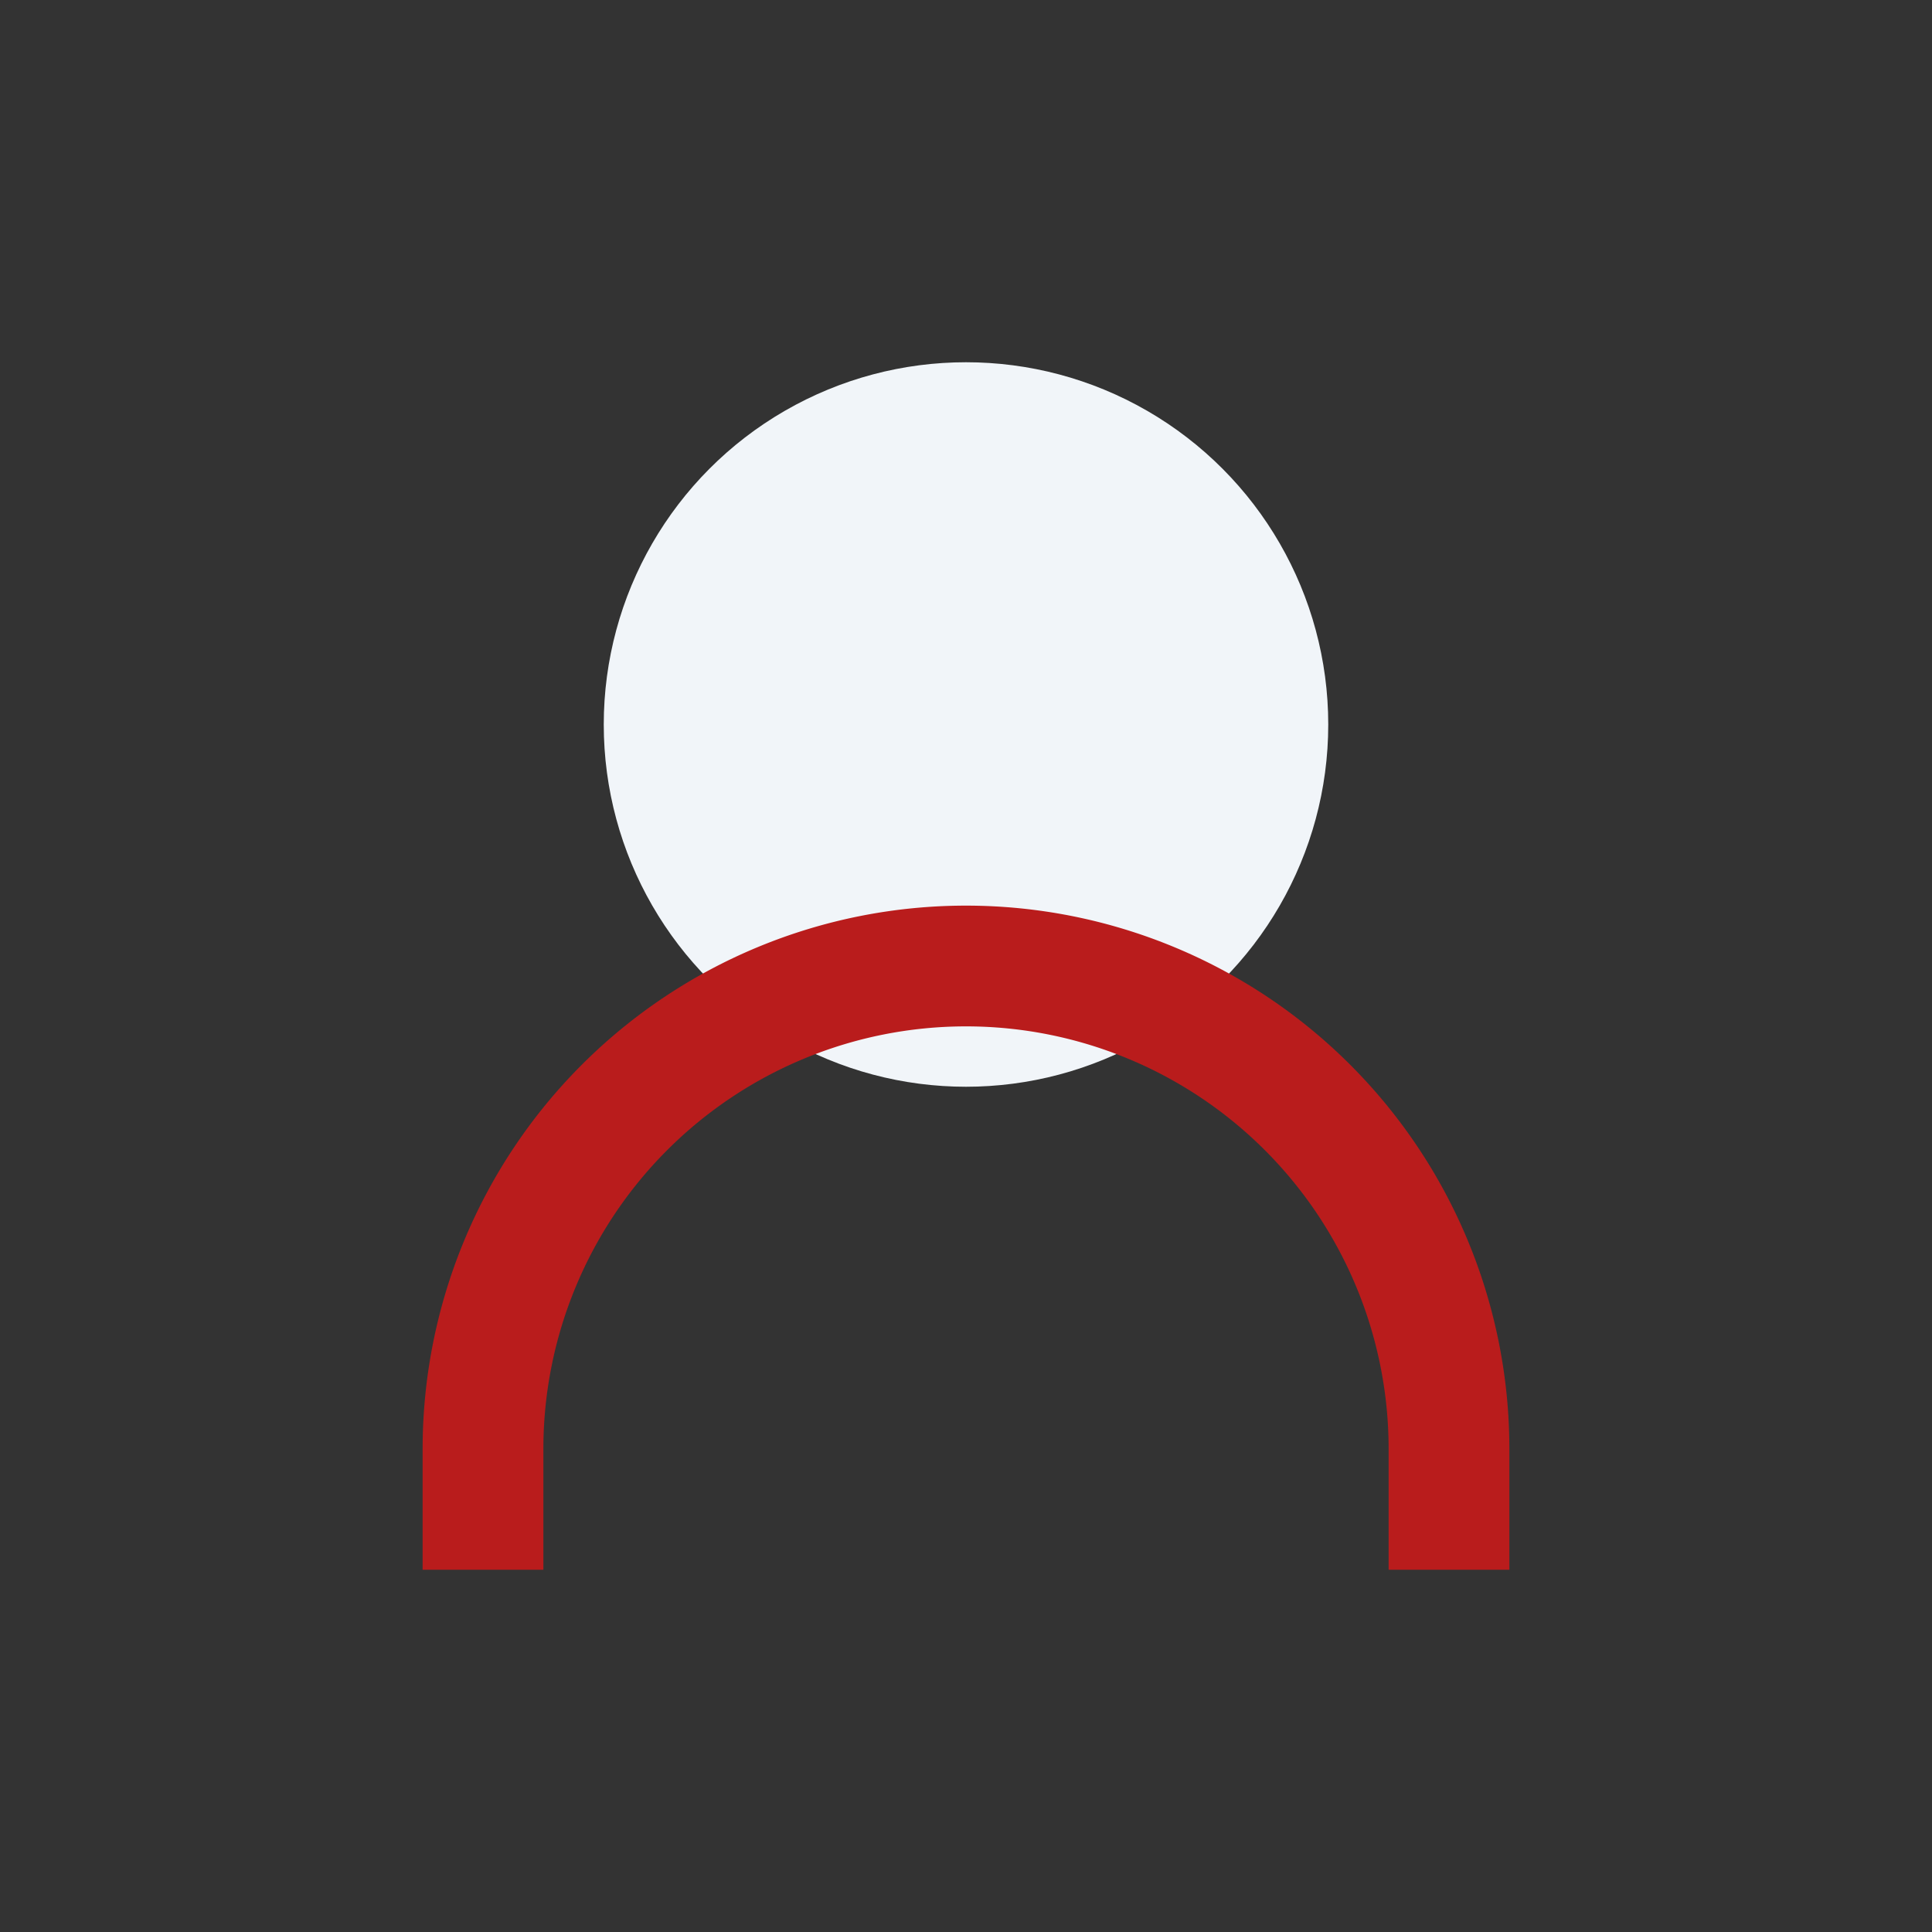
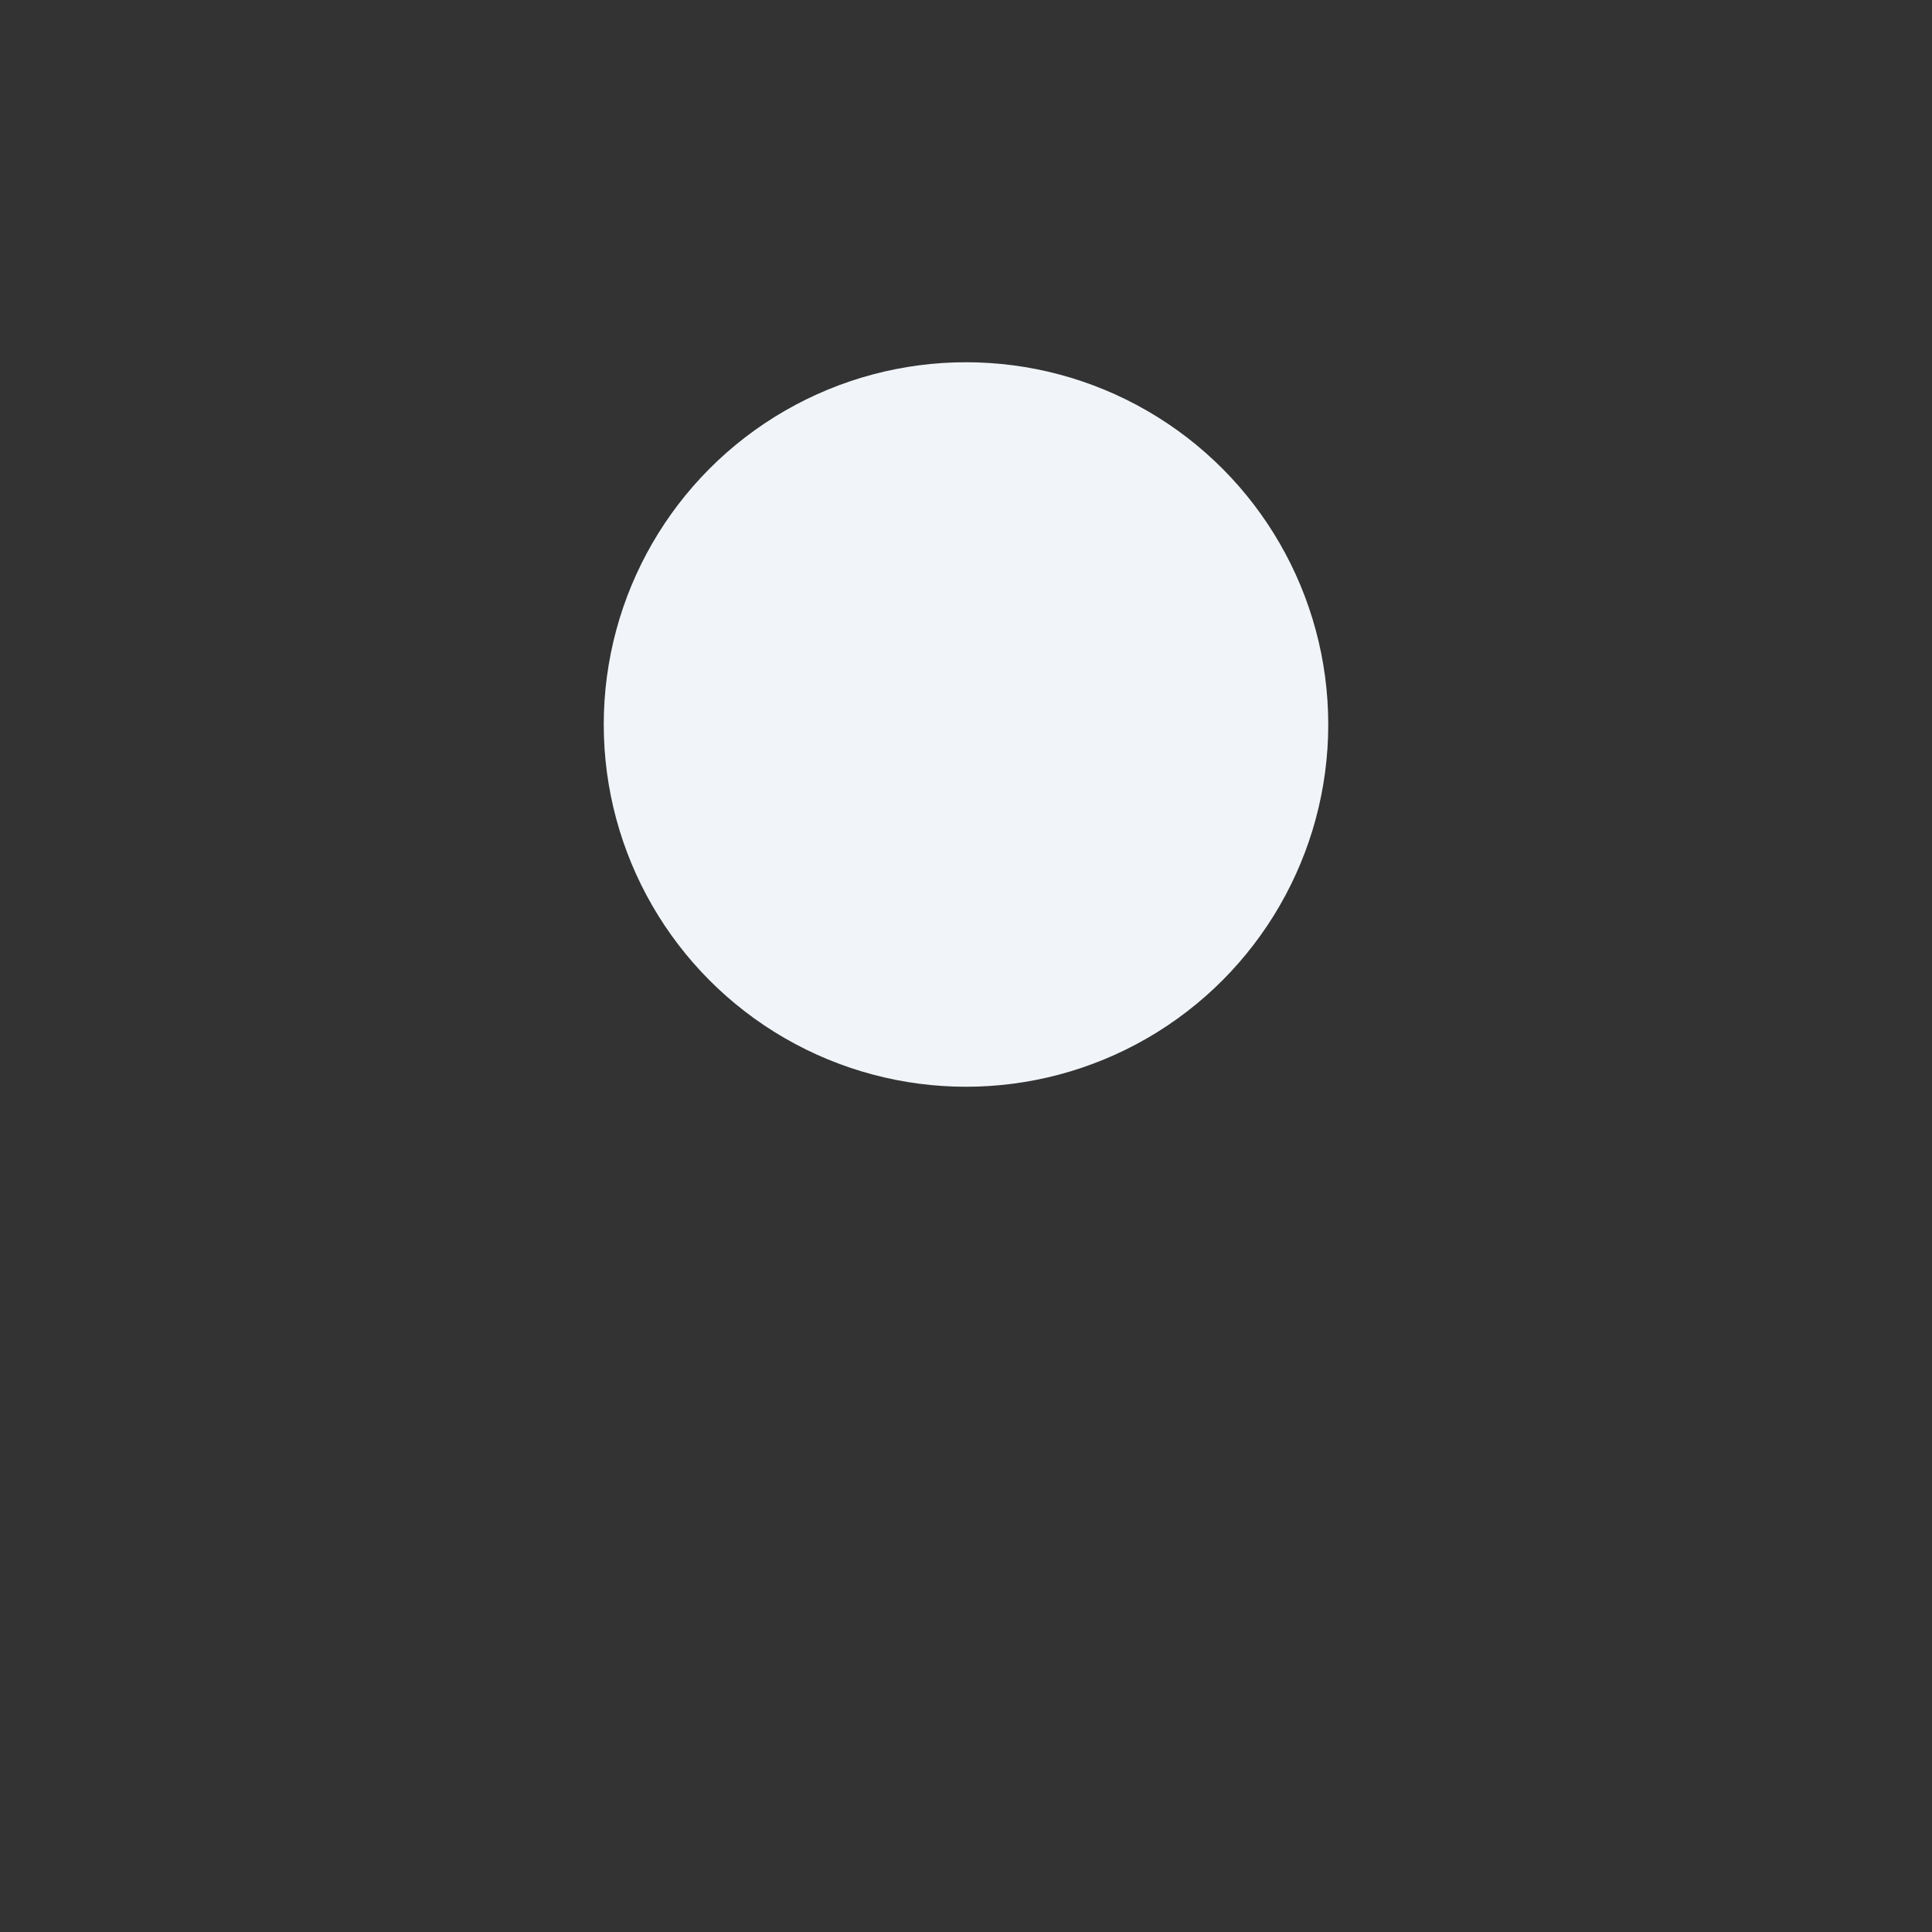
<svg xmlns="http://www.w3.org/2000/svg" width="32" height="32" viewBox="0 0 32 32">
  <rect x="0" y="0" width="32" height="32" fill="#333333" stroke="none" />
  <circle cx="16" cy="12" r="6" fill="#F1F5F9" />
-   <path d="M8 26v-2a8 8 0 0116 0v2" stroke="#B91C1C" stroke-width="2" fill="none" />
</svg>